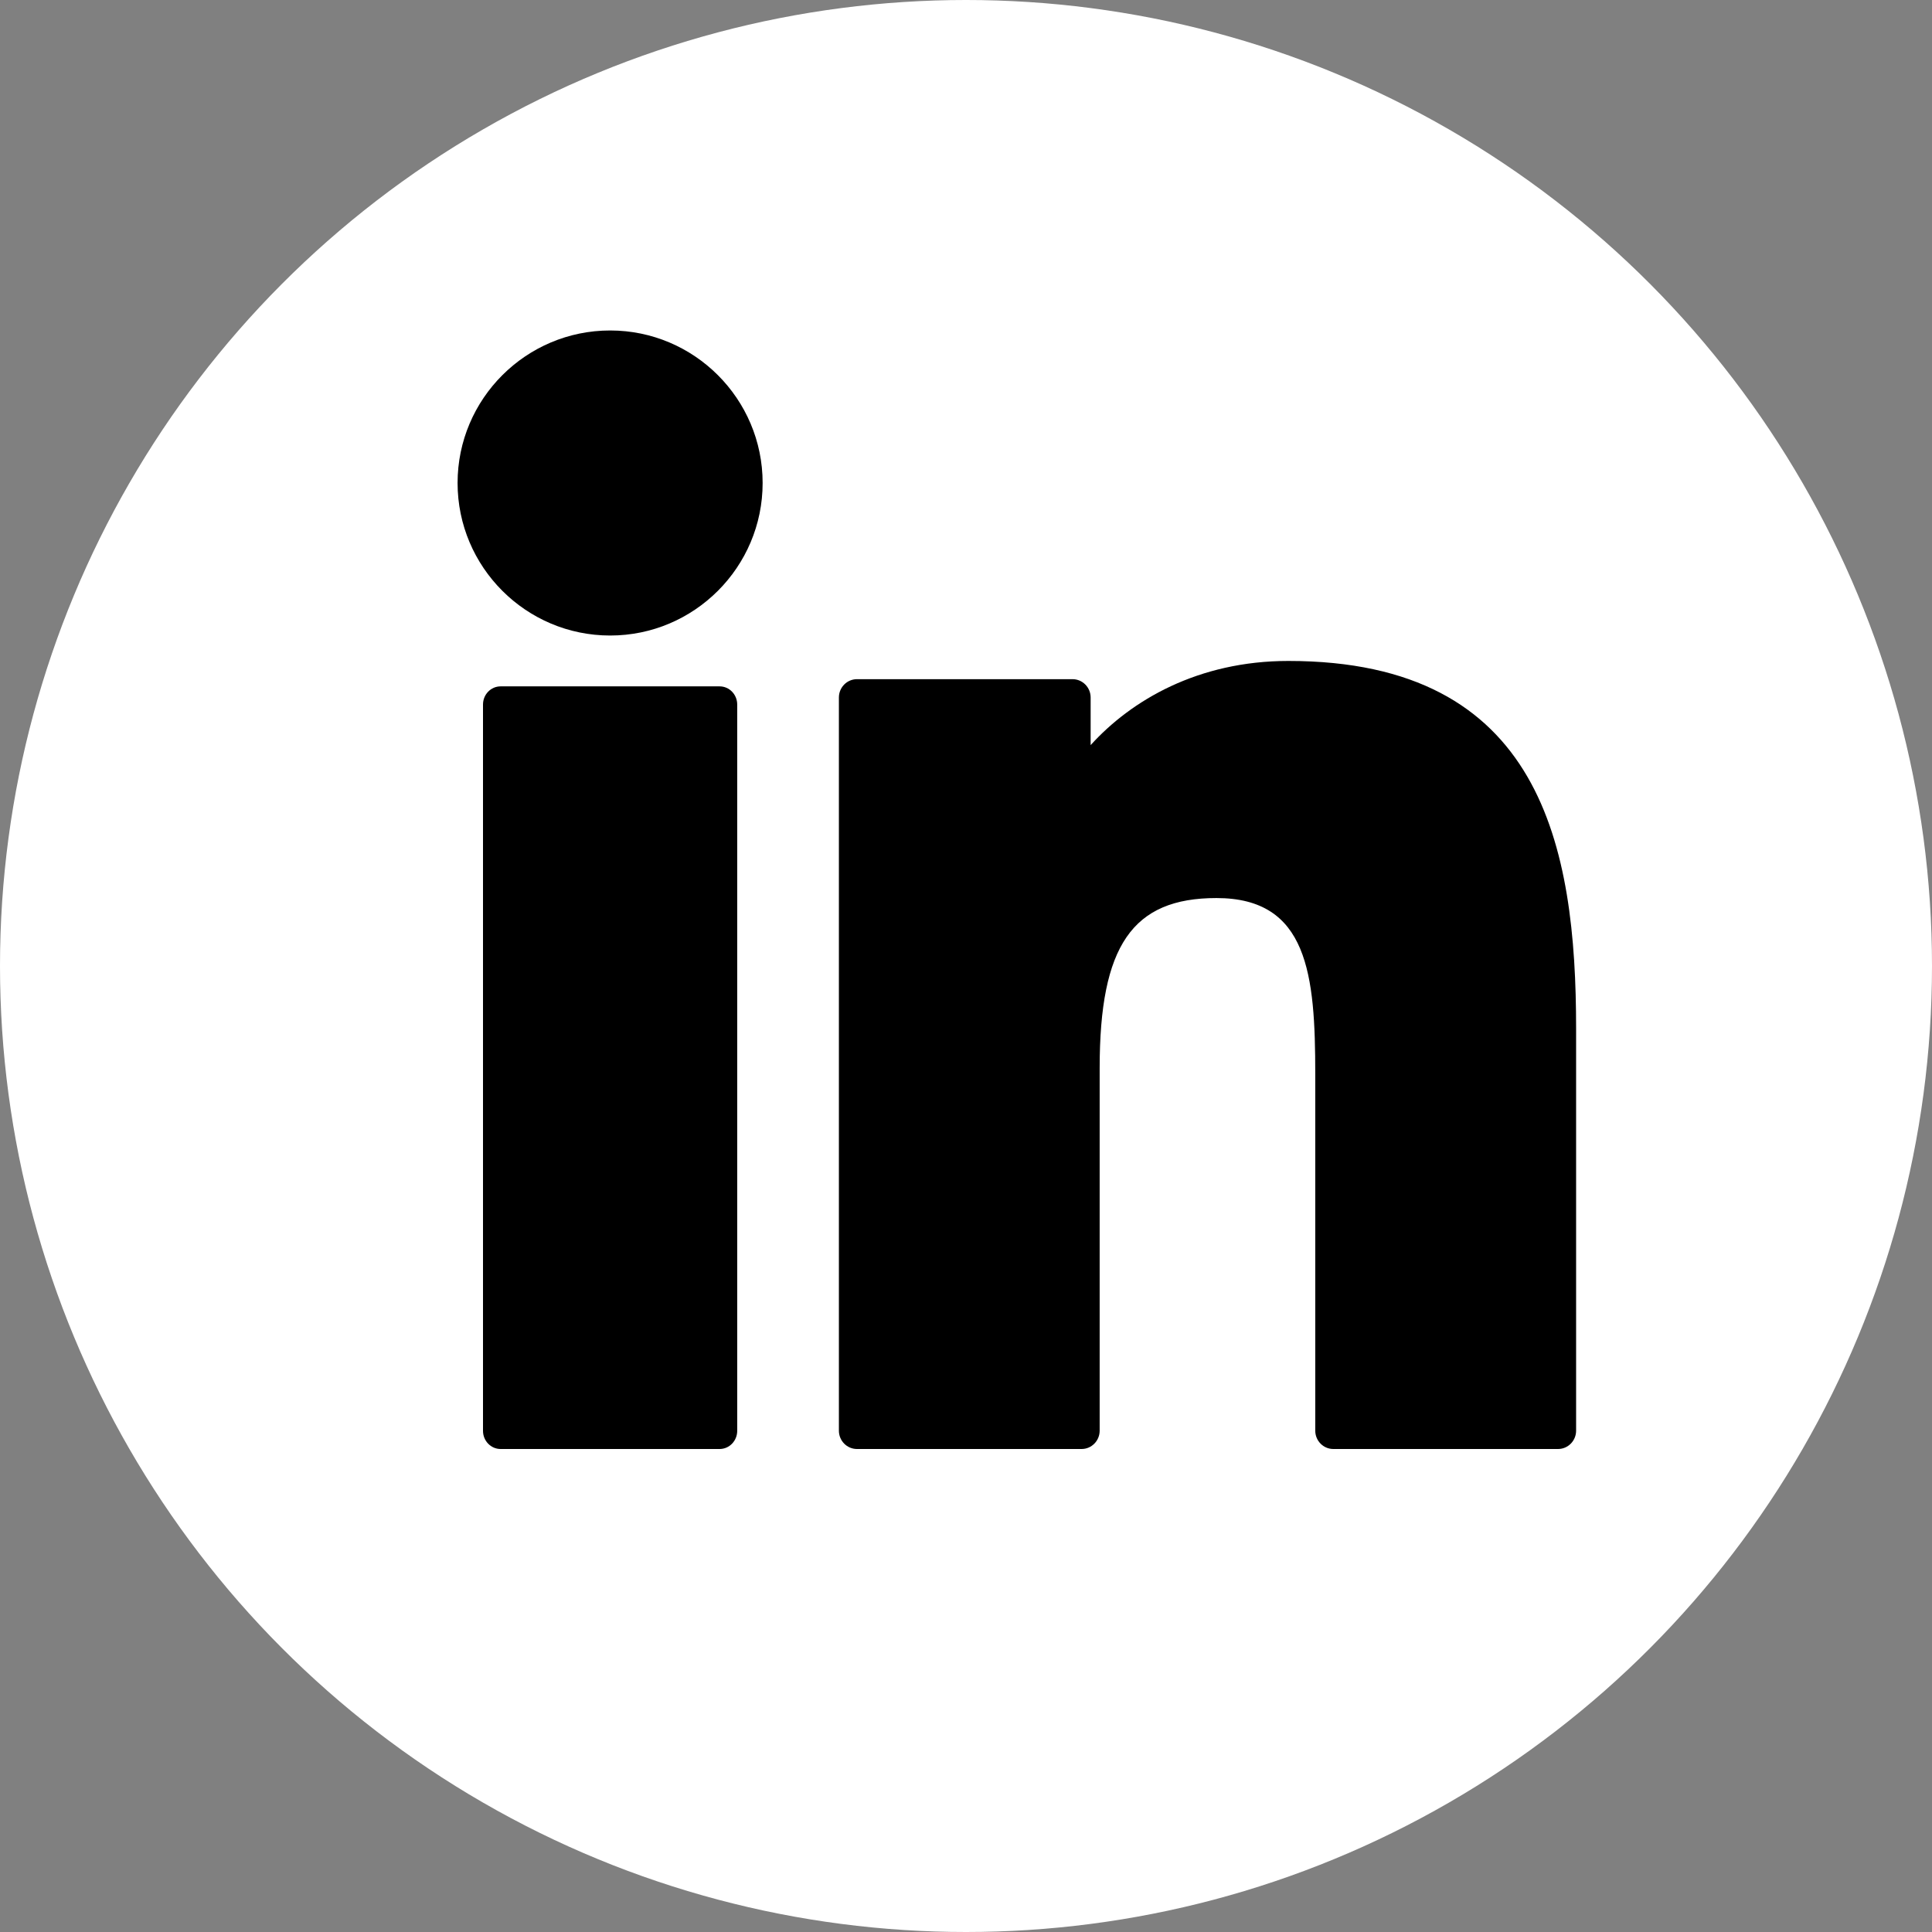
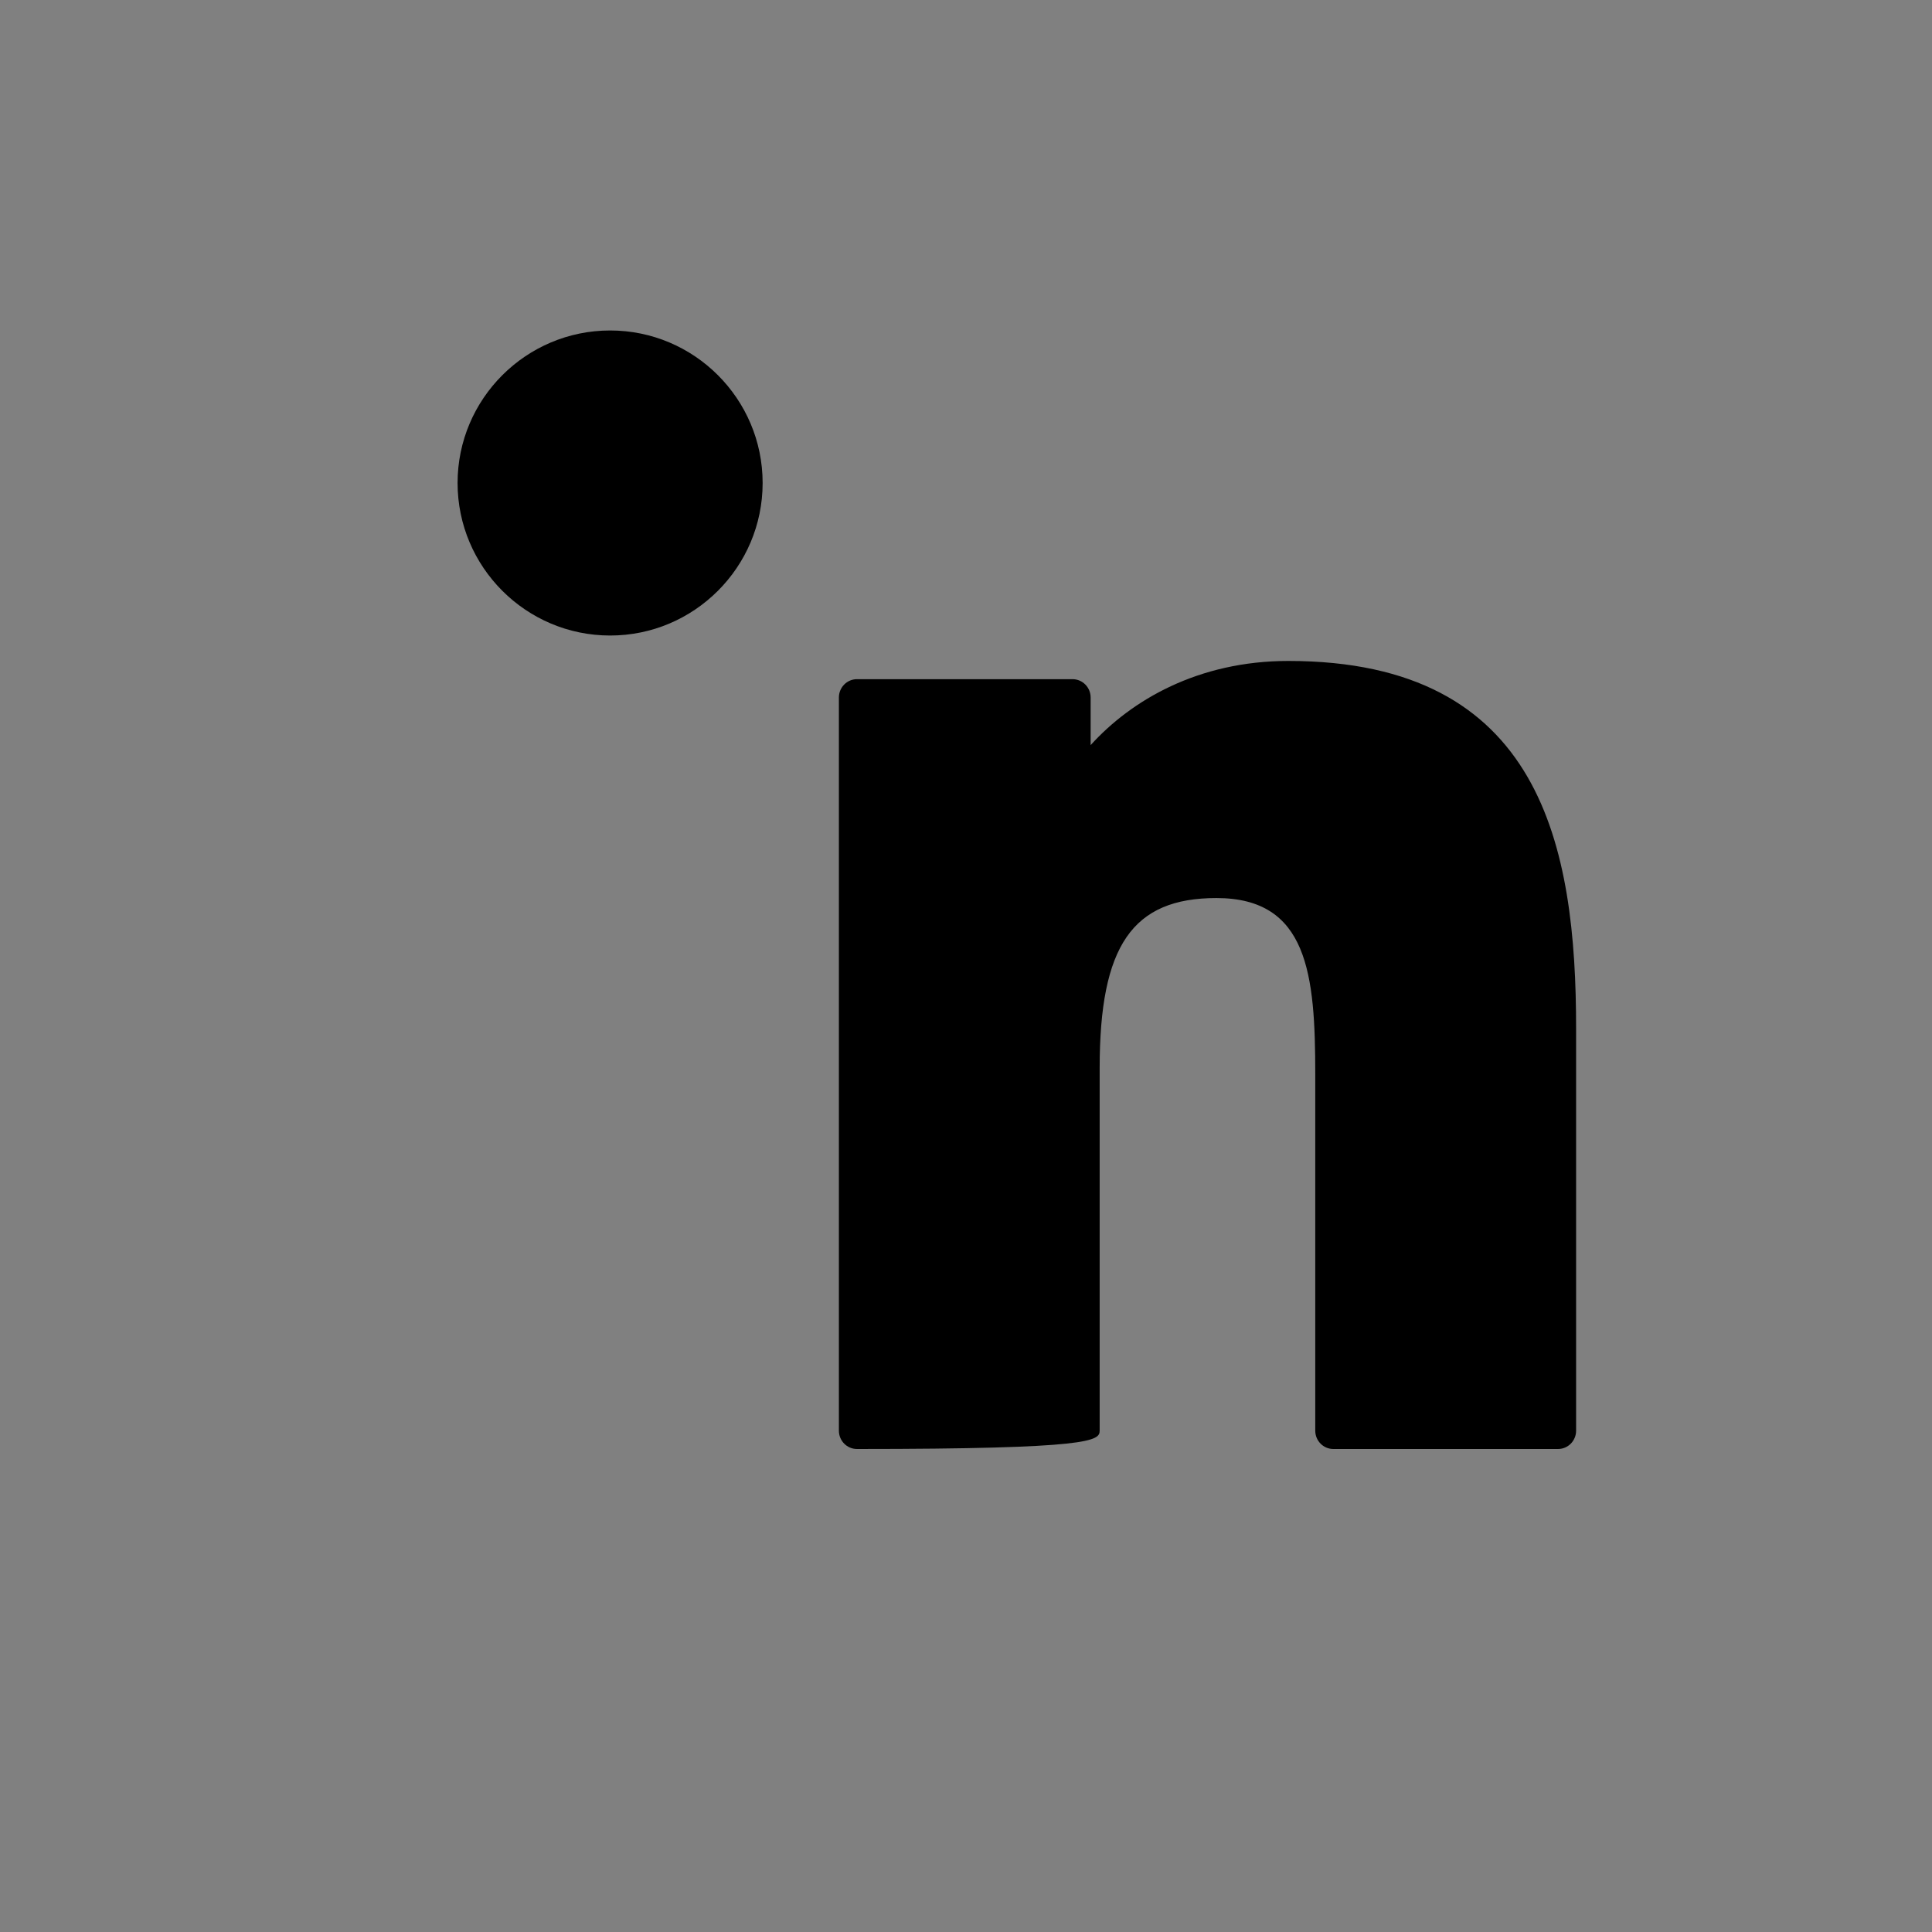
<svg xmlns="http://www.w3.org/2000/svg" width="76px" height="76px" viewBox="0 0 76 76" version="1.1">
  <rect x="0" y="0" width="76" height="76" fill="#808080" stroke="none" />
  <title>Group 4</title>
  <g id="Mock-up" stroke="none" stroke-width="1" fill="none" fill-rule="evenodd">
    <g id="Homepage" transform="translate(-1613, -3609)">
      <g id="Footer" transform="translate(219, 3295)">
        <g id="Group-4" transform="translate(1394, 314)">
-           <circle id="Oval" fill="#FFFFFF" cx="38" cy="38" r="38" />
          <g id="linkedin-svgrepo-com" transform="translate(18, 13)" fill="#000000" fill-rule="nonzero">
-             <path d="M10.308,14 L1.692,14 C1.31,14 1,14.32 1,14.715 L1,43.285 C1,43.68 1.31,44 1.692,44 L10.308,44 C10.69,44 11,43.68 11,43.285 L11,14.715 C11,14.32 10.69,14 10.308,14 Z" id="XMLID_802_" />
            <path d="M6.002,0 C2.693,0 0,2.691 0,5.999 C0,9.308 2.693,12 6.002,12 C9.31,12 12,9.308 12,5.999 C12,2.691 9.31,0 6.002,0 Z" id="XMLID_803_" />
-             <path d="M32.682,13 C29.126,13 26.497,14.55 24.903,16.311 L24.903,14.438 C24.903,14.04 24.584,13.717 24.191,13.717 L15.711,13.717 C15.318,13.717 15,14.04 15,14.438 L15,43.279 C15,43.677 15.318,44 15.711,44 L24.547,44 C24.94,44 25.258,43.677 25.258,43.279 L25.258,29.009 C25.258,24.201 26.546,22.327 29.852,22.327 C33.453,22.327 33.739,25.331 33.739,29.257 L33.739,43.279 C33.739,43.677 34.057,44 34.45,44 L43.289,44 C43.682,44 44,43.677 44,43.279 L44,27.459 C44,20.309 42.655,13 32.682,13 Z" id="XMLID_804_" />
+             <path d="M32.682,13 C29.126,13 26.497,14.55 24.903,16.311 L24.903,14.438 C24.903,14.04 24.584,13.717 24.191,13.717 L15.711,13.717 C15.318,13.717 15,14.04 15,14.438 L15,43.279 C15,43.677 15.318,44 15.711,44 C24.94,44 25.258,43.677 25.258,43.279 L25.258,29.009 C25.258,24.201 26.546,22.327 29.852,22.327 C33.453,22.327 33.739,25.331 33.739,29.257 L33.739,43.279 C33.739,43.677 34.057,44 34.45,44 L43.289,44 C43.682,44 44,43.677 44,43.279 L44,27.459 C44,20.309 42.655,13 32.682,13 Z" id="XMLID_804_" />
          </g>
        </g>
      </g>
    </g>
  </g>
</svg>